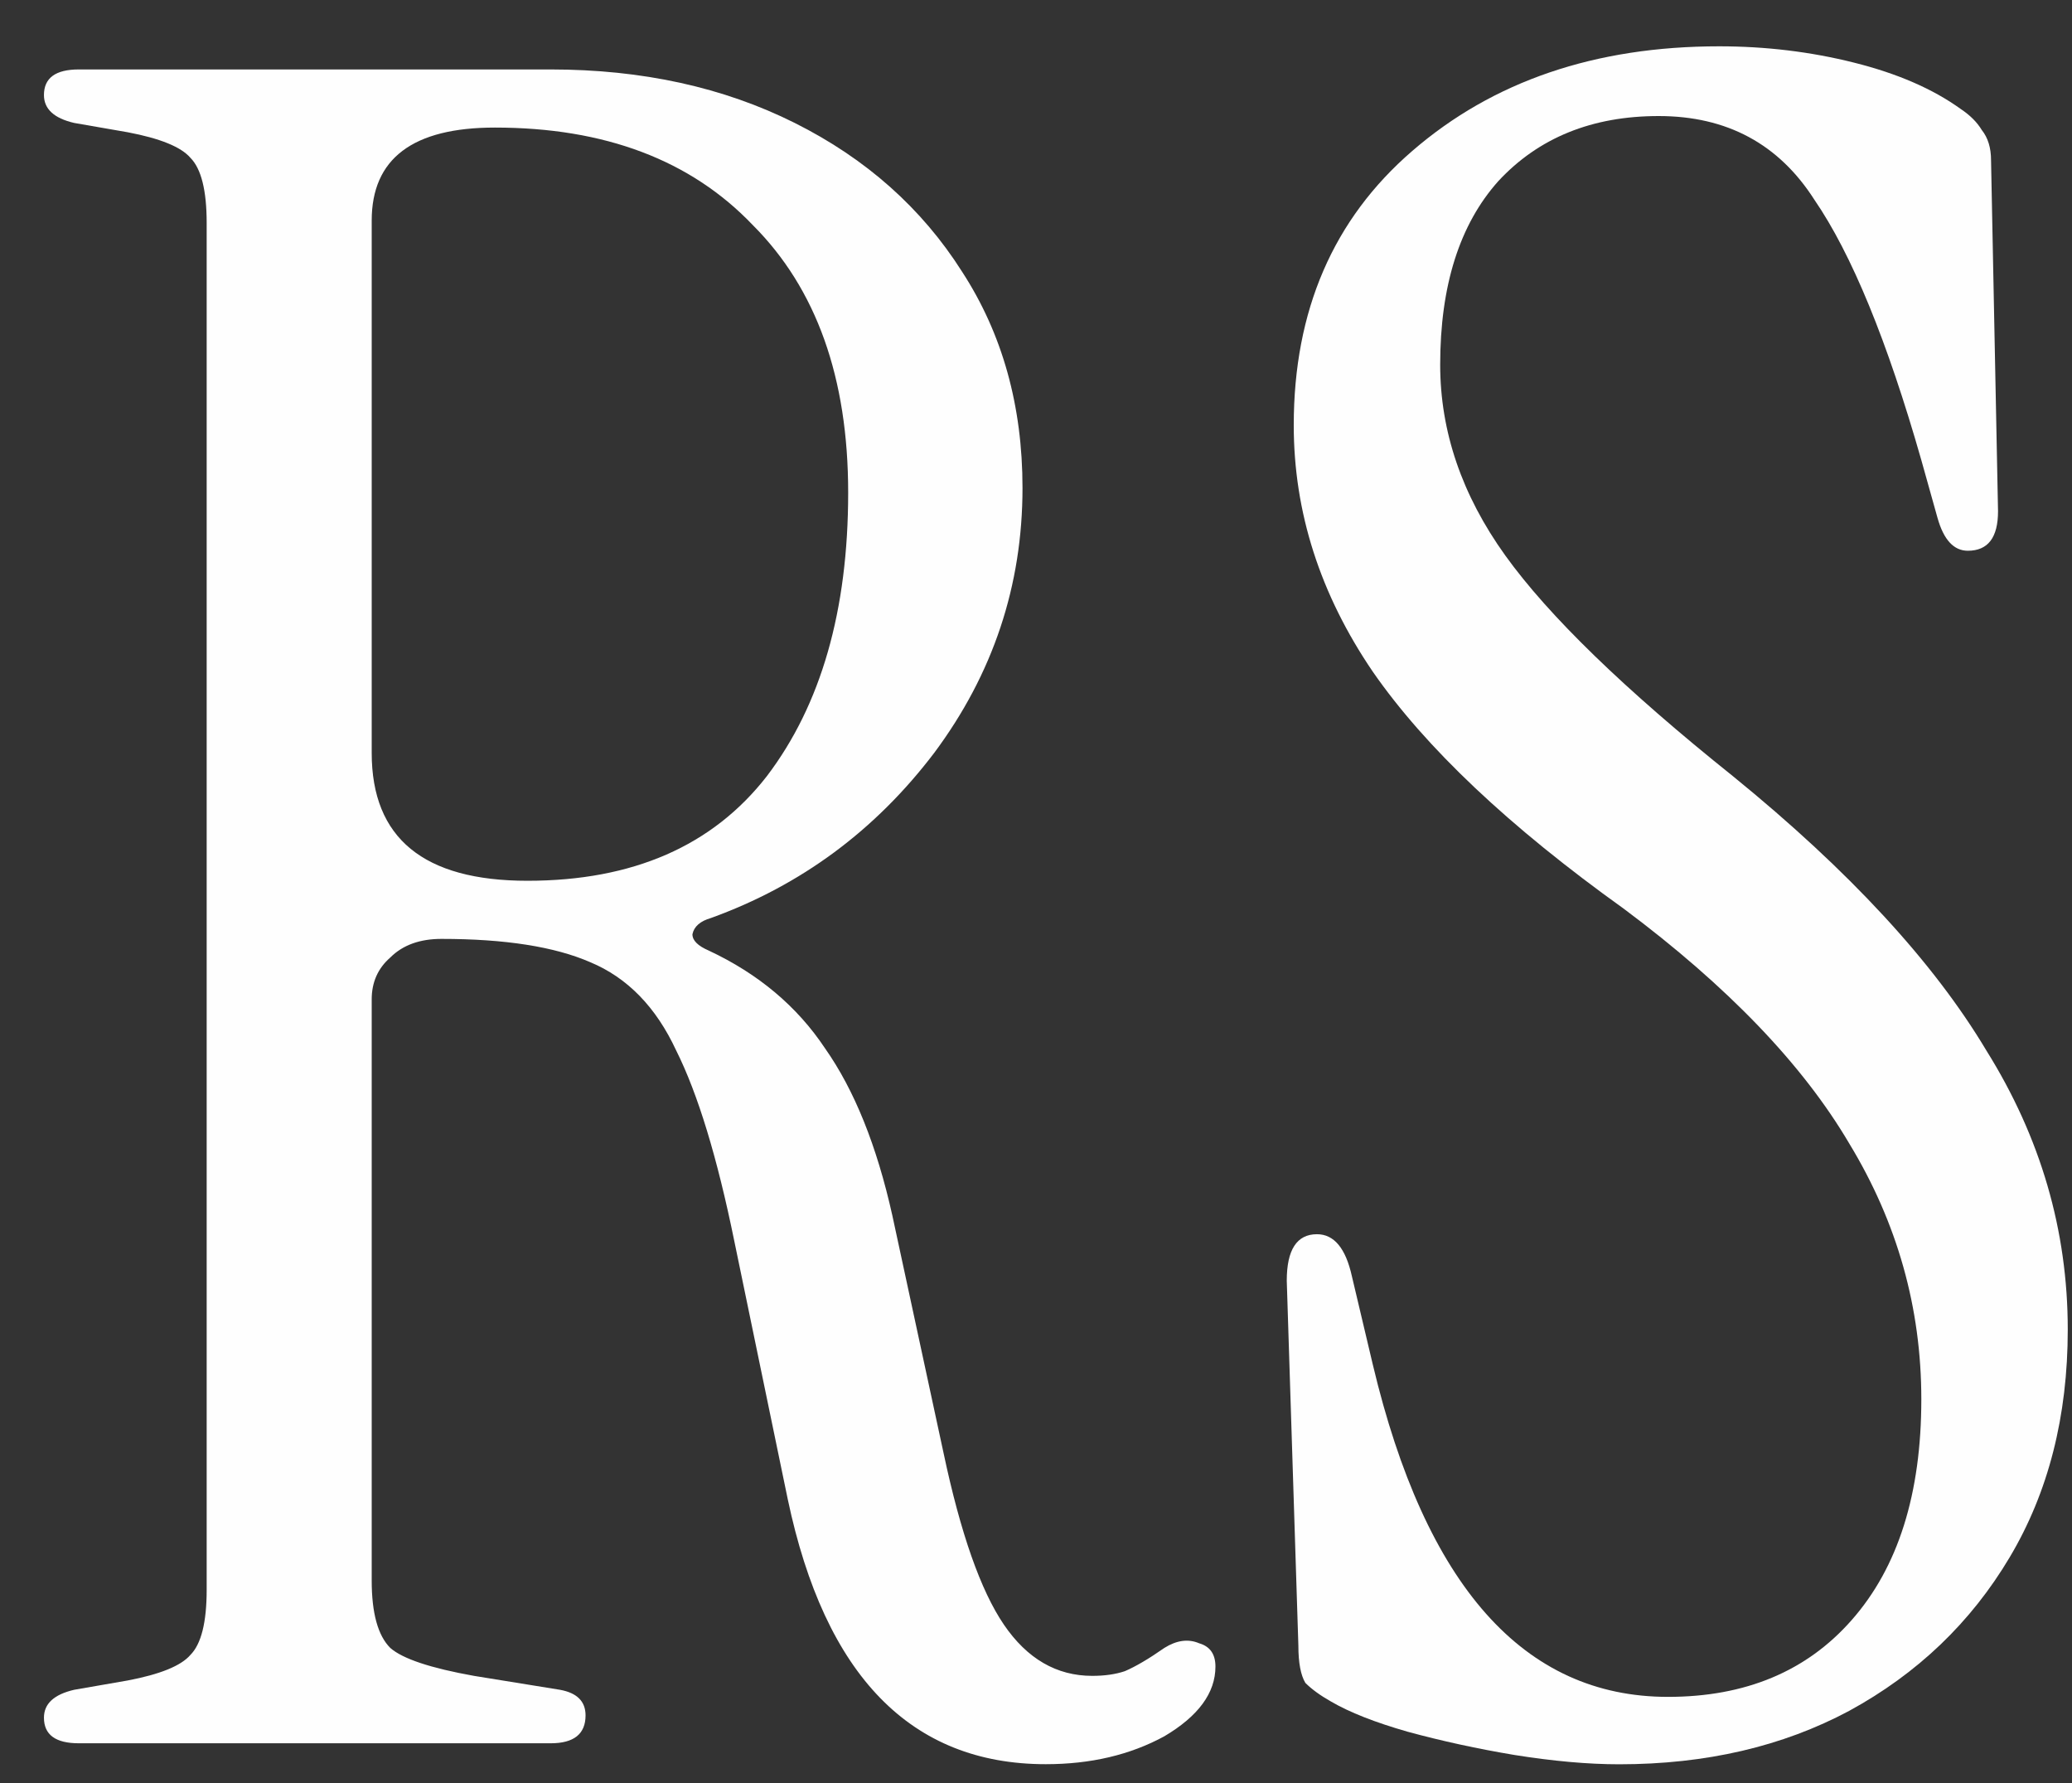
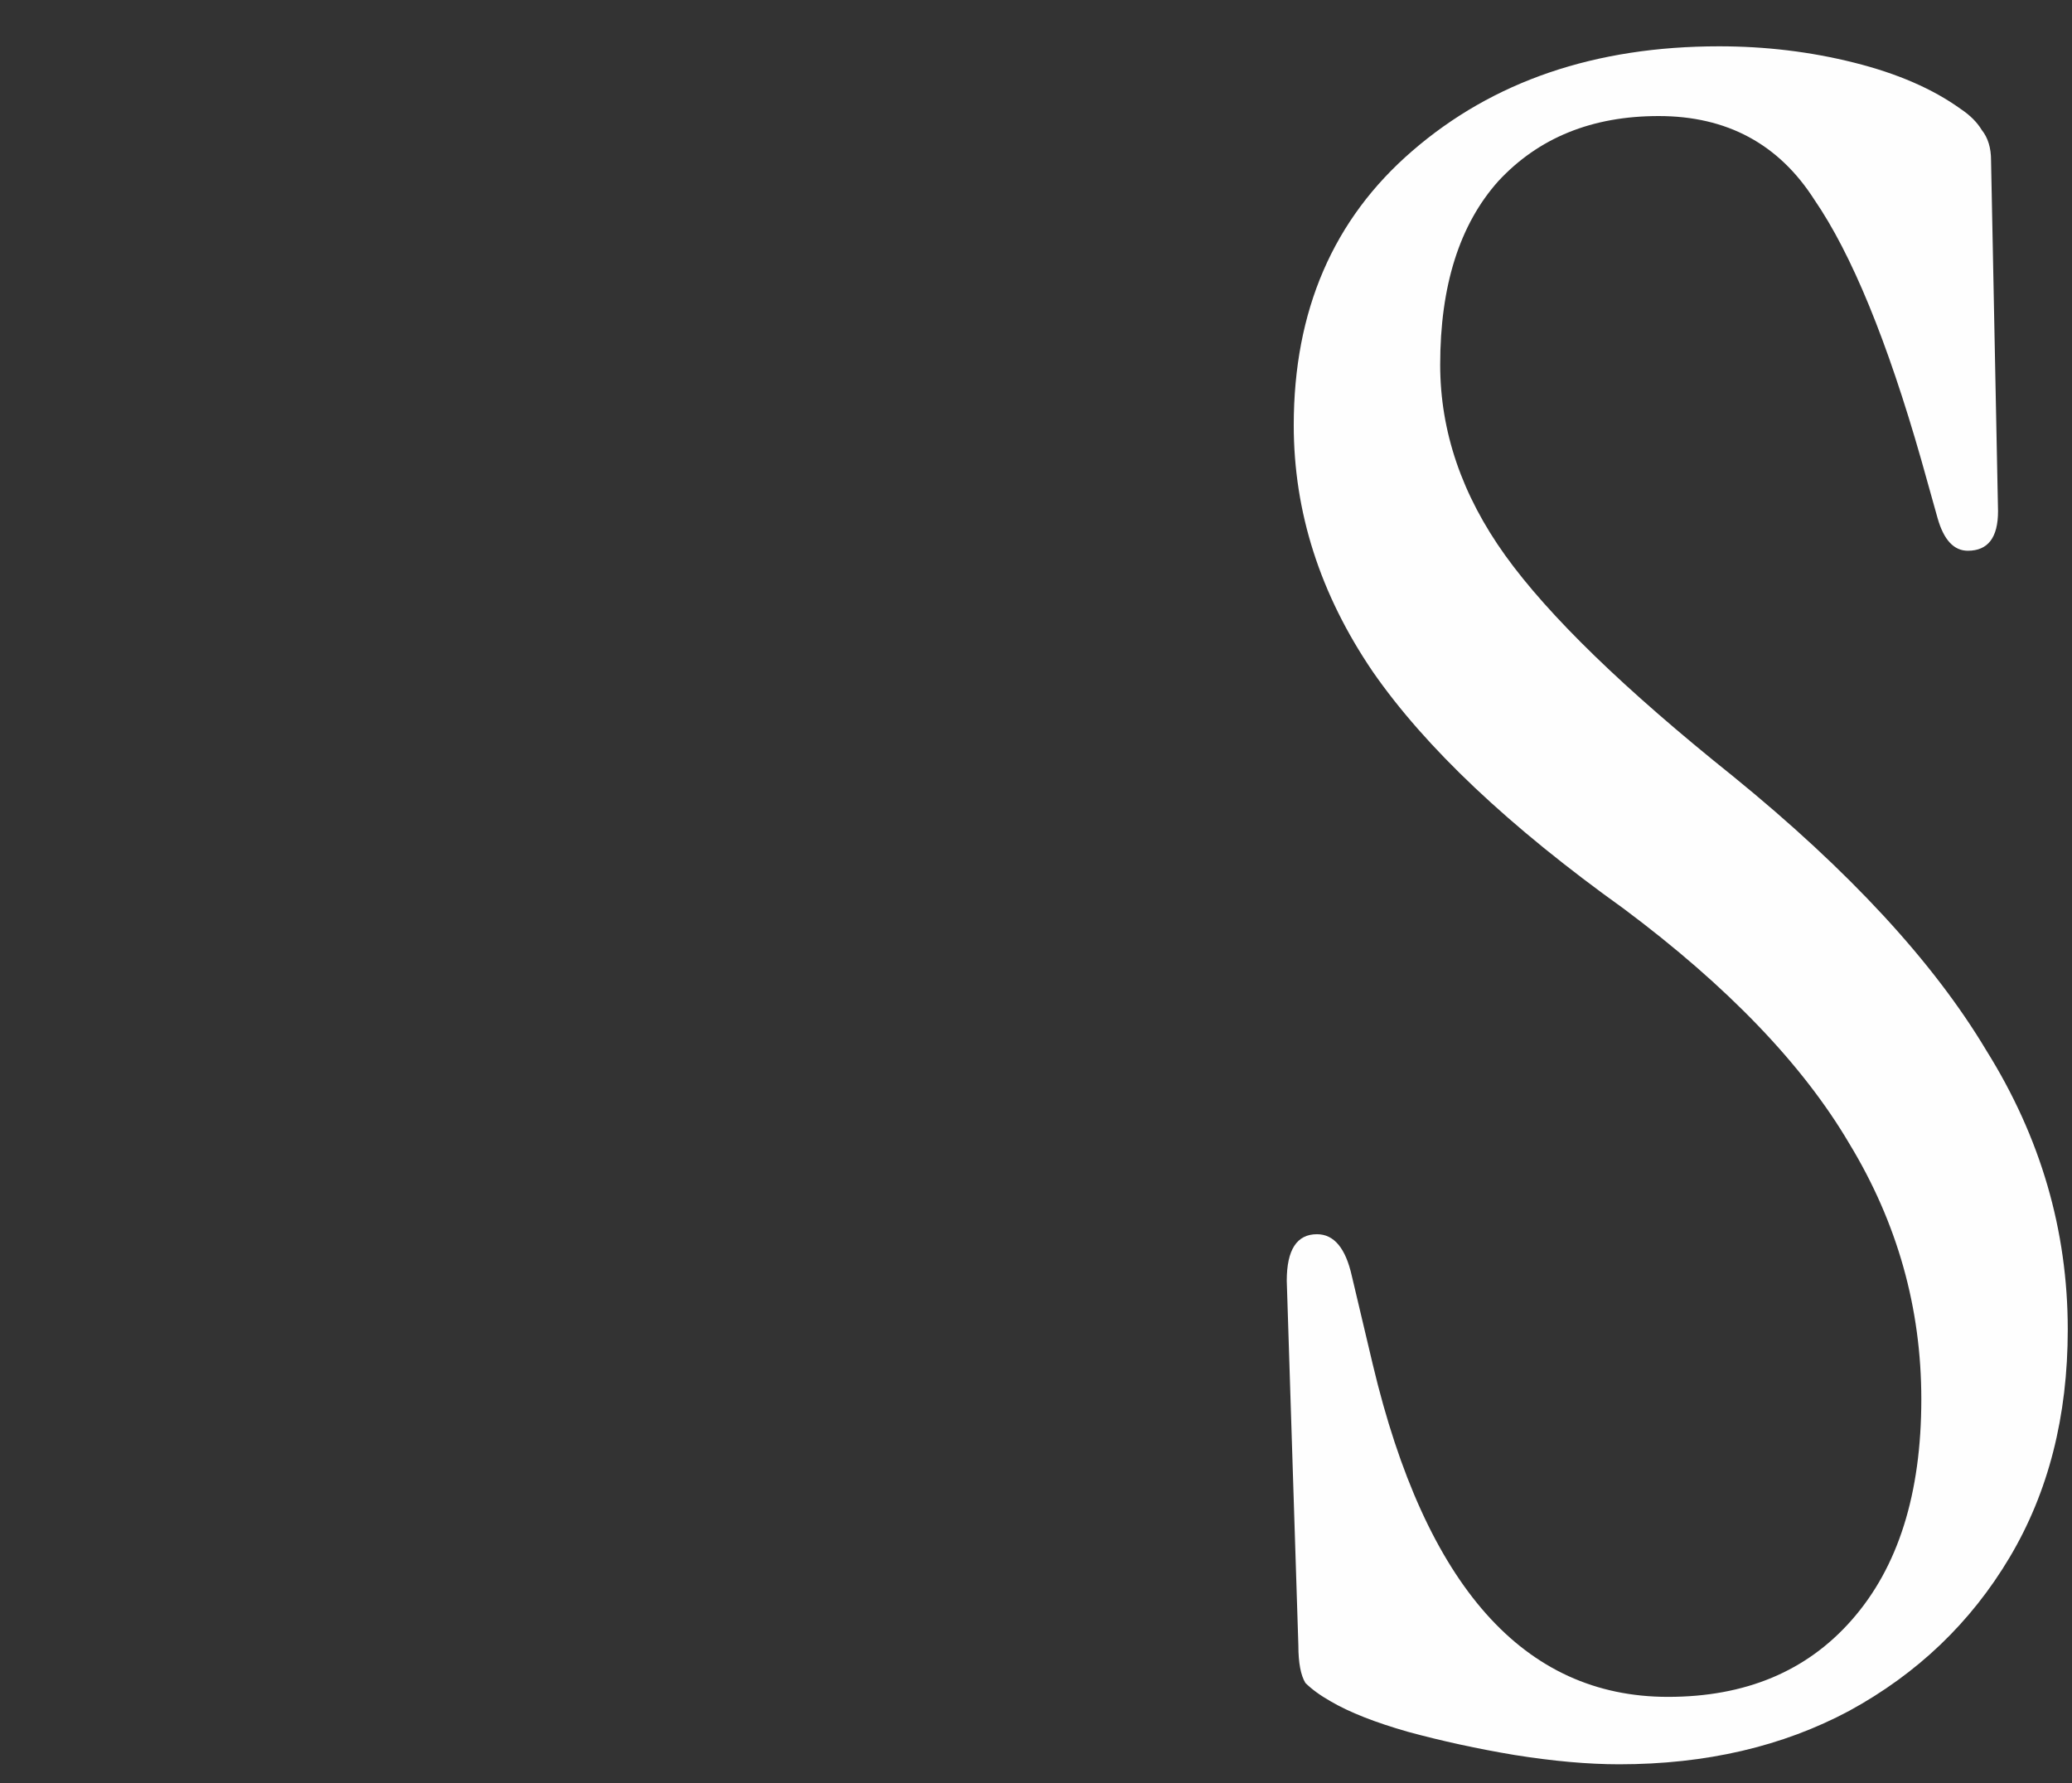
<svg xmlns="http://www.w3.org/2000/svg" width="43" height="37" viewBox="0 0 43 37" fill="none">
  <rect x="0" y="0" width="43" height="37" fill="#333333" stroke="none" />
  <path d="M33.602 36.609C32.959 36.609 32.235 36.544 31.431 36.416C30.66 36.287 29.92 36.126 29.212 35.933C28.537 35.74 28.006 35.531 27.621 35.306C27.395 35.178 27.219 35.049 27.09 34.92C26.994 34.76 26.945 34.502 26.945 34.148L26.704 26.575C26.704 25.932 26.913 25.61 27.331 25.61C27.685 25.61 27.926 25.9 28.055 26.479L28.489 28.312C29.582 32.91 31.624 35.21 34.615 35.21C36.223 35.21 37.493 34.679 38.426 33.618C39.391 32.525 39.873 30.997 39.873 29.035C39.873 27.138 39.374 25.369 38.378 23.729C37.413 22.089 35.853 20.465 33.699 18.857C31.319 17.153 29.582 15.513 28.489 13.937C27.395 12.329 26.849 10.625 26.849 8.824C26.849 6.444 27.669 4.547 29.309 3.132C30.981 1.685 33.104 0.961 35.676 0.961C36.641 0.961 37.574 1.073 38.474 1.299C39.374 1.524 40.114 1.845 40.693 2.263C40.886 2.392 41.031 2.537 41.127 2.697C41.256 2.858 41.32 3.067 41.32 3.325L41.465 10.608C41.465 11.155 41.256 11.428 40.838 11.428C40.548 11.428 40.339 11.203 40.211 10.753L39.873 9.547C39.166 7.071 38.426 5.27 37.654 4.145C36.914 2.987 35.837 2.408 34.422 2.408C33.039 2.408 31.93 2.858 31.094 3.759C30.29 4.659 29.888 5.929 29.888 7.569C29.888 8.952 30.338 10.271 31.238 11.525C32.139 12.779 33.715 14.307 35.966 16.108C38.378 18.069 40.13 19.967 41.224 21.8C42.349 23.601 42.912 25.53 42.912 27.588C42.912 29.389 42.51 30.965 41.706 32.315C40.902 33.666 39.793 34.727 38.378 35.499C36.995 36.239 35.403 36.609 33.602 36.609Z" fill="#FEFEFE" />
-   <path d="M21.703 36.607C18.905 36.607 17.12 34.774 16.348 31.108L15.239 25.753C14.885 24.017 14.483 22.698 14.033 21.798C13.615 20.897 13.02 20.286 12.248 19.965C11.508 19.643 10.479 19.482 9.161 19.482C8.711 19.482 8.357 19.611 8.1 19.868C7.842 20.093 7.714 20.383 7.714 20.736V32.796C7.714 33.471 7.842 33.938 8.1 34.195C8.357 34.42 8.936 34.613 9.836 34.774L11.621 35.063C11.975 35.127 12.152 35.304 12.152 35.594C12.152 35.98 11.91 36.173 11.428 36.173H1.636C1.153 36.173 0.912 35.996 0.912 35.642C0.912 35.352 1.121 35.16 1.539 35.063L2.649 34.87C3.324 34.742 3.758 34.565 3.951 34.34C4.176 34.114 4.289 33.664 4.289 32.989V4.625C4.289 3.95 4.176 3.5 3.951 3.274C3.758 3.049 3.324 2.872 2.649 2.744L1.539 2.551C1.121 2.454 0.912 2.261 0.912 1.972C0.912 1.618 1.153 1.441 1.636 1.441H11.428C13.325 1.441 15.014 1.811 16.493 2.551C17.972 3.291 19.13 4.32 19.966 5.638C20.802 6.924 21.22 8.42 21.22 10.124C21.22 12.15 20.609 13.983 19.387 15.623C18.165 17.231 16.622 18.373 14.756 19.048C14.531 19.113 14.403 19.225 14.37 19.386C14.37 19.515 14.483 19.627 14.708 19.724C15.737 20.206 16.541 20.881 17.12 21.75C17.731 22.618 18.197 23.776 18.519 25.223L19.58 30.143C19.934 31.815 20.352 33.005 20.834 33.712C21.317 34.42 21.928 34.774 22.667 34.774C22.925 34.774 23.15 34.742 23.343 34.677C23.568 34.581 23.841 34.42 24.163 34.195C24.42 34.034 24.661 34.002 24.886 34.098C25.111 34.163 25.224 34.323 25.224 34.581C25.224 35.127 24.87 35.61 24.163 36.028C23.455 36.414 22.635 36.607 21.703 36.607ZM10.946 18.276C13.132 18.276 14.789 17.553 15.914 16.106C17.04 14.626 17.602 12.665 17.602 10.221C17.602 7.841 16.943 5.992 15.625 4.673C14.338 3.323 12.553 2.647 10.27 2.647C8.566 2.647 7.714 3.291 7.714 4.577V15.623C7.714 17.392 8.791 18.276 10.946 18.276Z" fill="#FEFEFE" />
</svg>